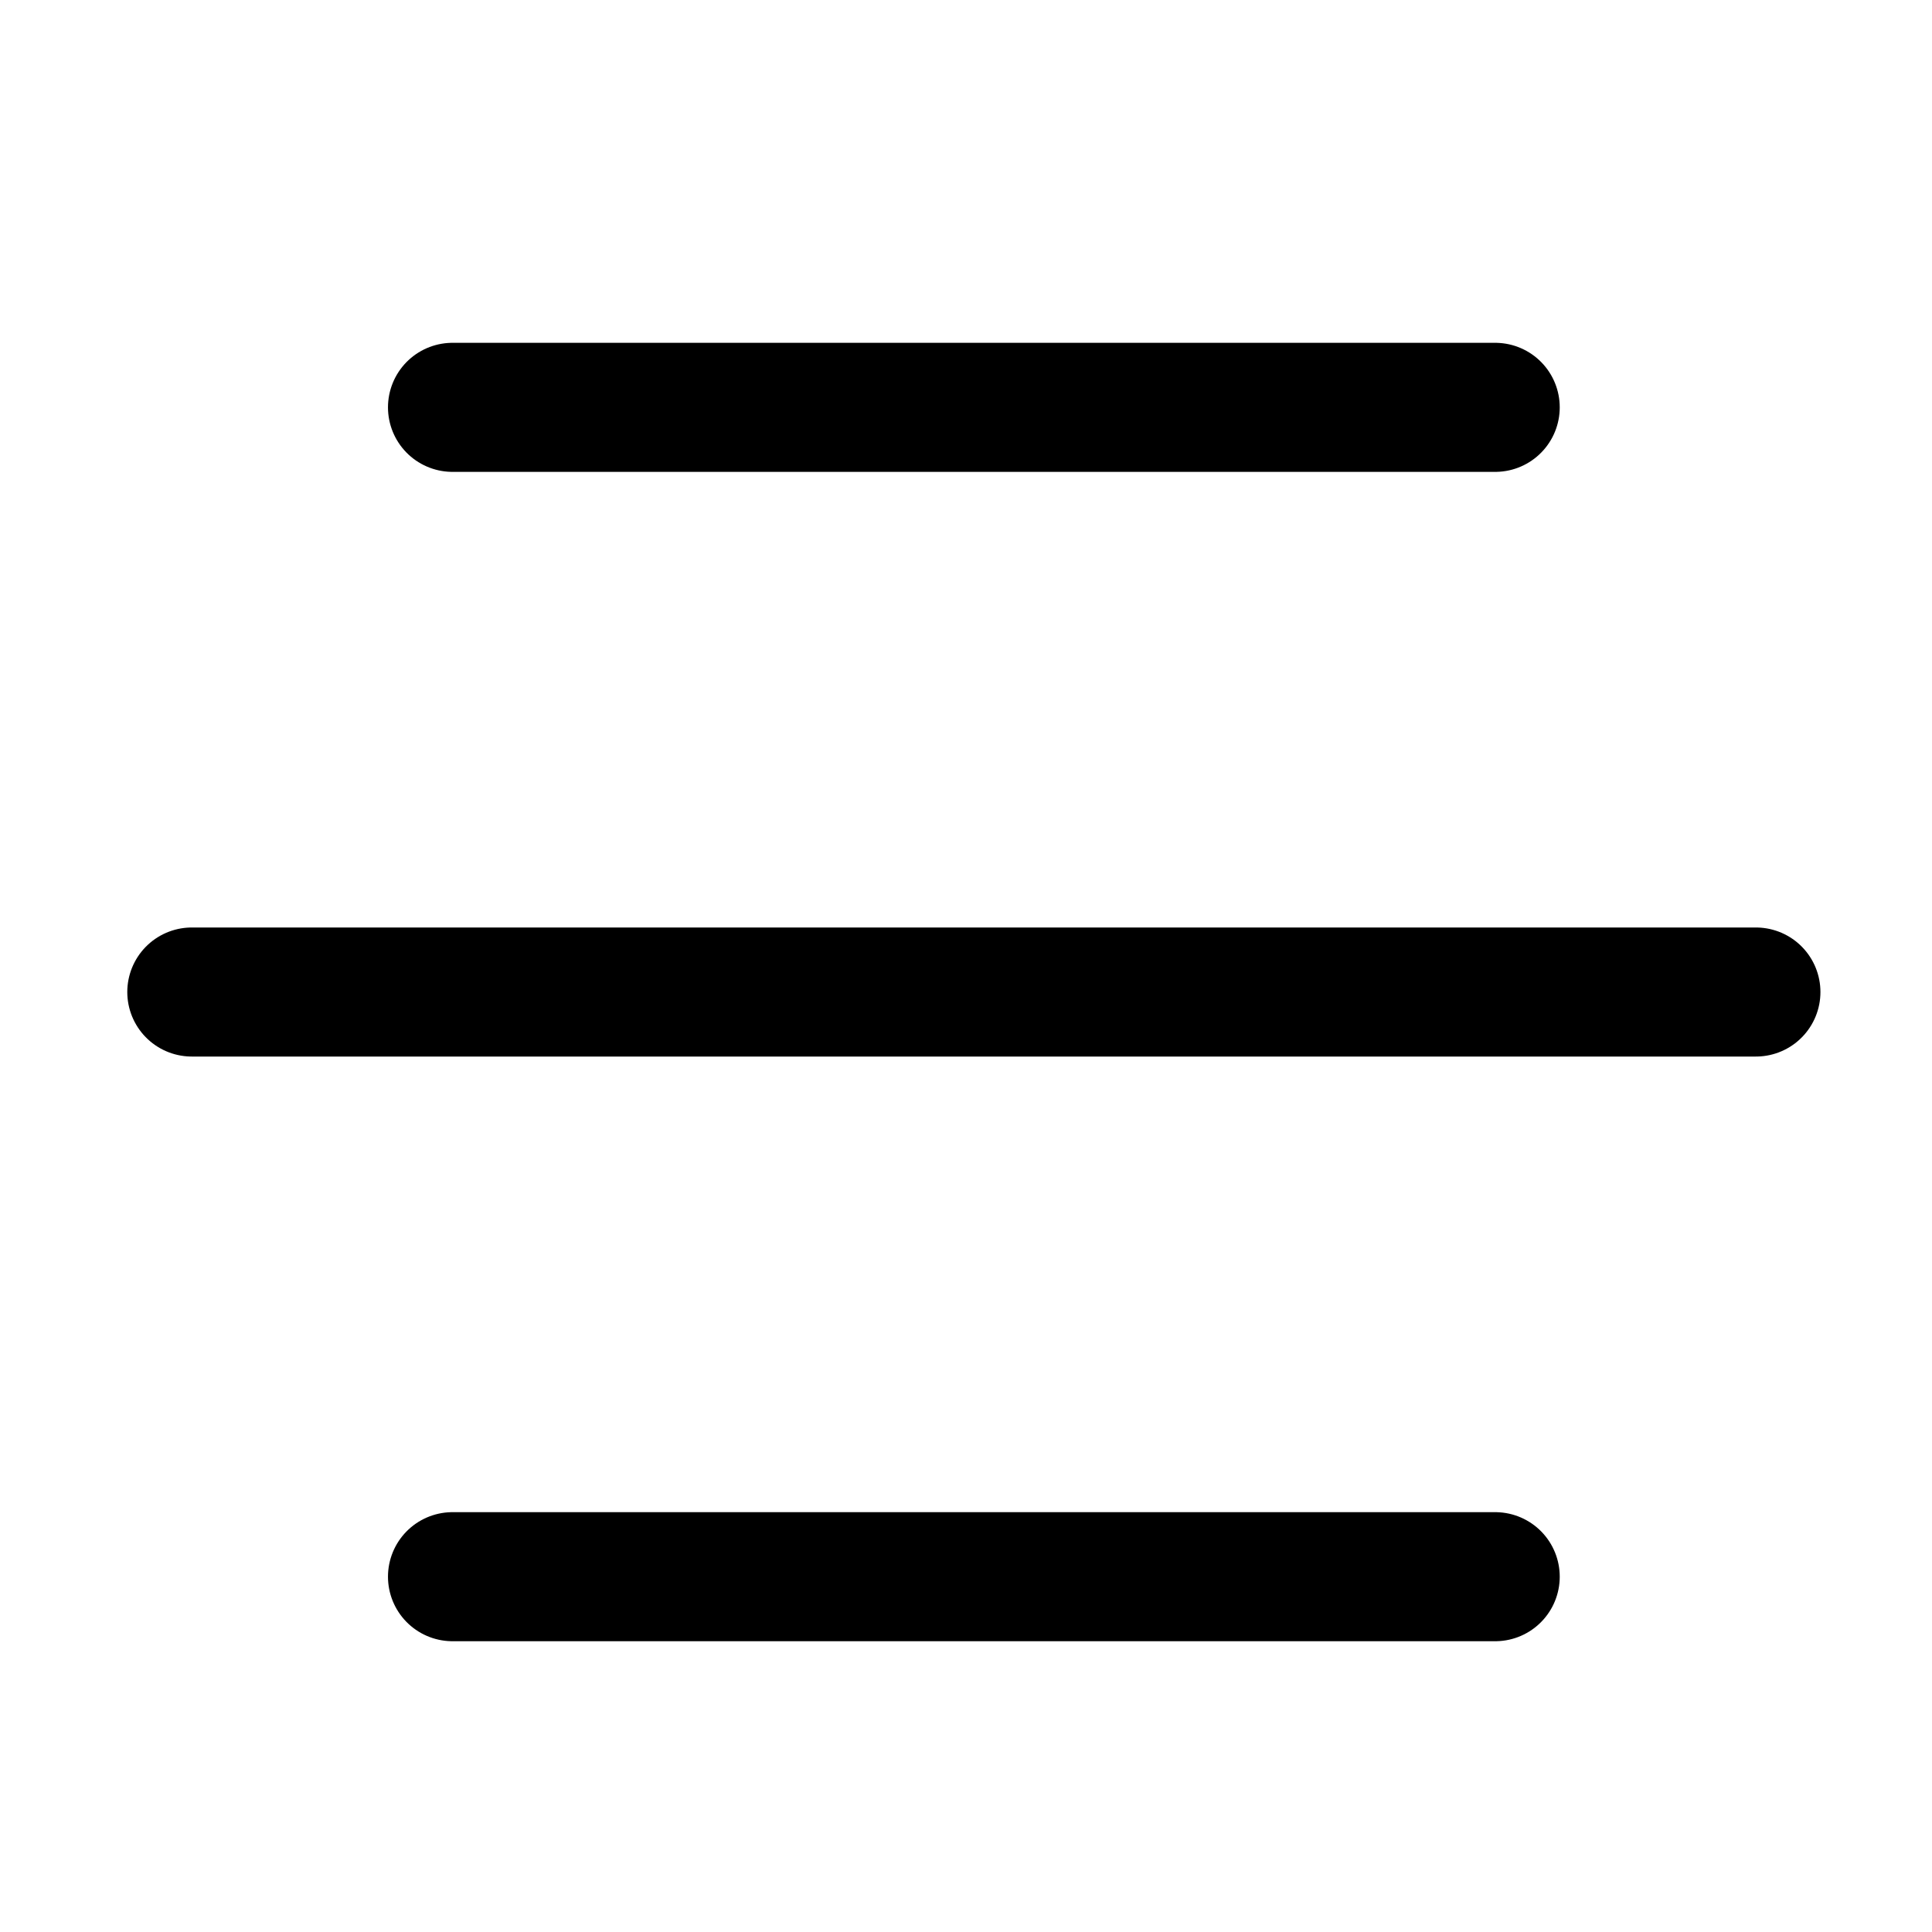
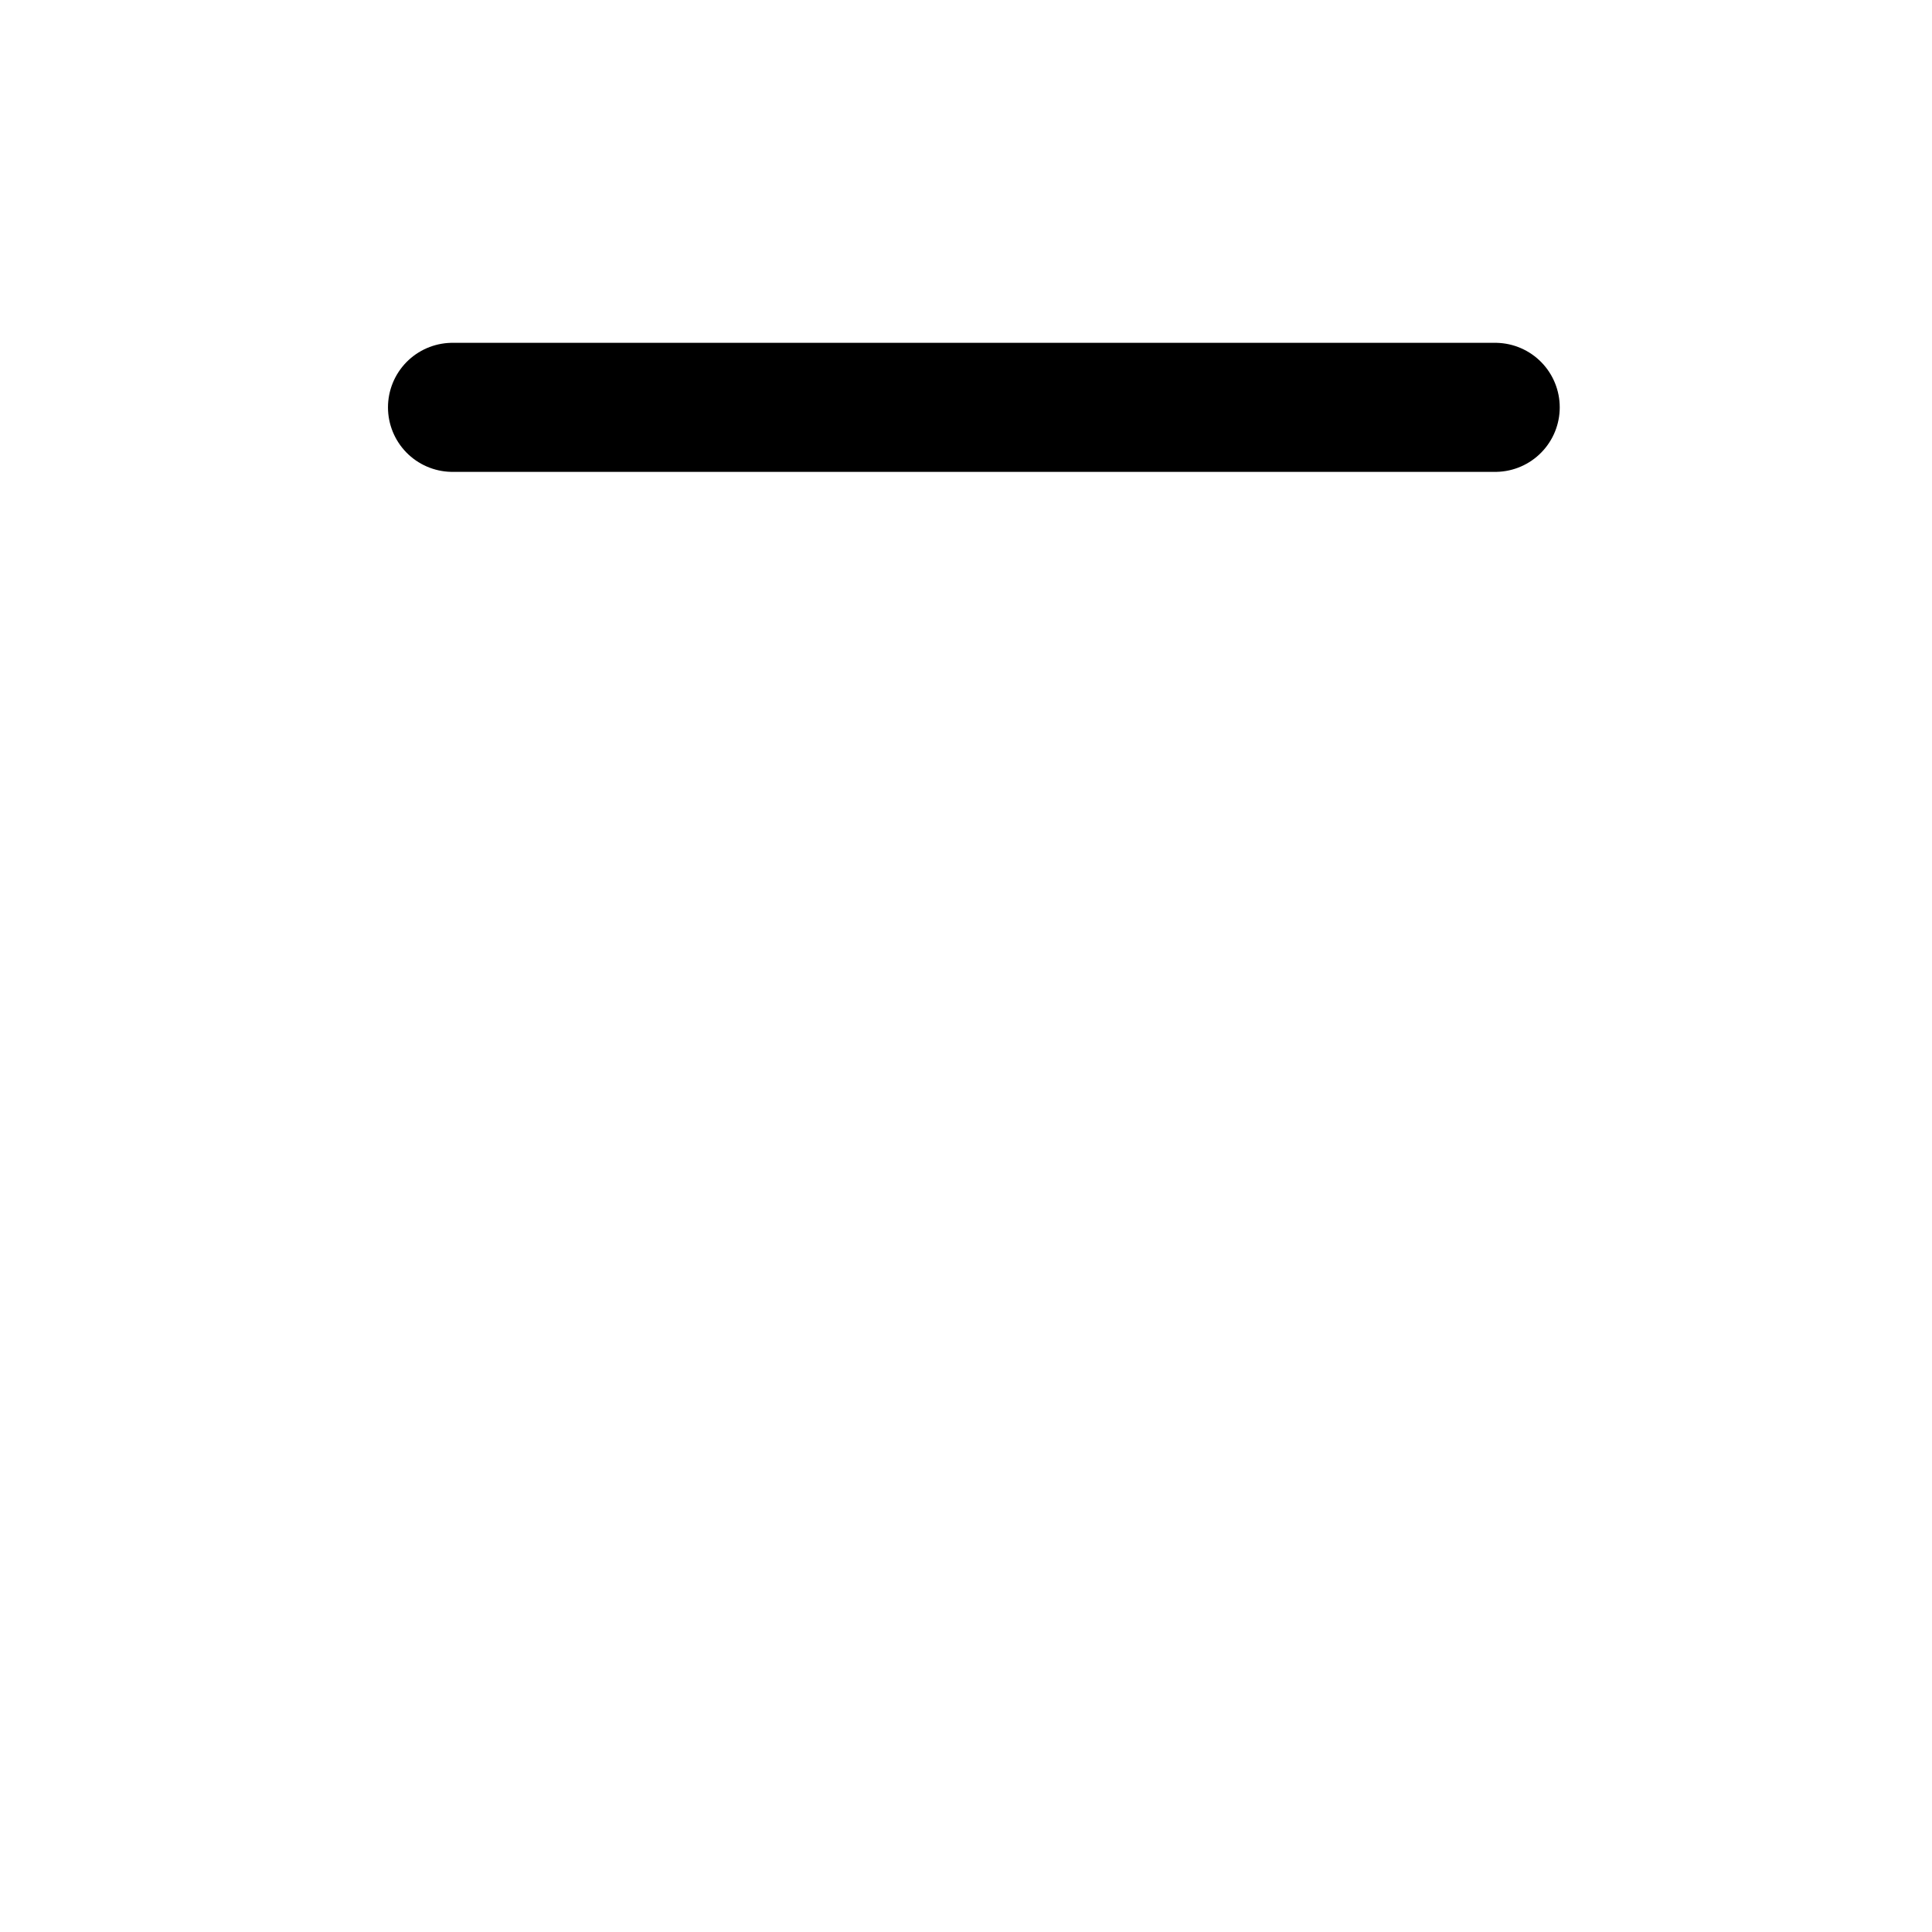
<svg xmlns="http://www.w3.org/2000/svg" xmlns:ns1="http://sodipodi.sourceforge.net/DTD/sodipodi-0.dtd" xmlns:ns2="http://www.inkscape.org/namespaces/inkscape" version="1.1" viewBox="0 0 15 15" id="svg342" ns1:docname="footer-menu-hamburger.svg" width="35" height="35" ns2:version="1.2.2 (b0a8486541, 2022-12-01)" aria-label="Libby menu icon" role="img">
  <defs id="defs346" />
  <ns1:namedview id="namedview344" pagecolor="#ffffff" bordercolor="#000000" borderopacity="0.25" ns2:showpageshadow="2" ns2:pageopacity="0.0" ns2:pagecheckerboard="0" ns2:deskcolor="#d1d1d1" showgrid="false" ns2:zoom="8.9935144" ns2:cx="19.958827" ns2:cy="19.124893" ns2:window-width="1920" ns2:window-height="1017" ns2:window-x="-8" ns2:window-y="-8" ns2:window-maximized="1" ns2:current-layer="svg342" />
  <g fill="none" fill-rule="evenodd" stroke="none" stroke-width="1" id="g340" transform="matrix(0.334,0,0,0.334,-3.127,-2.986)">
-     <path class=" color-field icon-solid" d="M 32,0 42.945,1.93 52.569,7.487 59.713,16 63.514,26.443 V 37.557 L 59.713,48 52.569,56.513 42.945,62.07 32,64 21.055,62.07 11.431,56.513 4.287,48 0.486,37.557 V 26.443 L 4.287,16 11.431,7.487 21.055,1.93 Z m 12.119,41.091 -24.277,7.25e-4 -0.239,0.009 c -2.432,0.228 -4.223,2.144 -4.223,4.49 0,2.485 2.015,4.5 4.5,4.5 h 24.239 l 0.277,-0.01 c 2.432,-0.228 4.223,-2.144 4.223,-4.49 0,-2.485 -2.015,-4.5 -4.5,-4.5 z M 50.179,27.5 l -36.396,7.25e-4 -0.239,0.009 C 11.112,27.738 9.321,29.654 9.321,32 c 0,2.485 2.015,4.5 4.5,4.5 h 36.358 l 0.277,-0.01 c 2.432,-0.228 4.223,-2.144 4.223,-4.49 0,-2.485 -2.015,-4.5 -4.5,-4.5 z M 44.119,13.909 H 19.881 l -0.277,0.01 c -2.432,0.228 -4.223,2.144 -4.223,4.49 0,2.485 2.015,4.5 4.5,4.5 h 24.239 l 0.277,-0.01 c 2.432,-0.228 4.223,-2.144 4.223,-4.49 0,-2.485 -2.015,-4.5 -4.5,-4.5 z" fill="#000000" fill-opacity="0" id="path332" />
-     <line class="icon-hollow" stroke="#000000" stroke-linecap="round" stroke-width="3" x1="19.881" x2="44.119" y1="45.591" y2="45.591" id="line334" />
-     <line class="icon-hollow" stroke="#000000" stroke-linecap="round" stroke-width="3" x1="13.821" x2="50.179" y1="32" y2="32" id="line336" />
    <line class="icon-hollow" stroke="#000000" stroke-linecap="round" stroke-width="3" x1="19.881" x2="44.119" y1="18.409" y2="18.409" id="line338" />
  </g>
</svg>